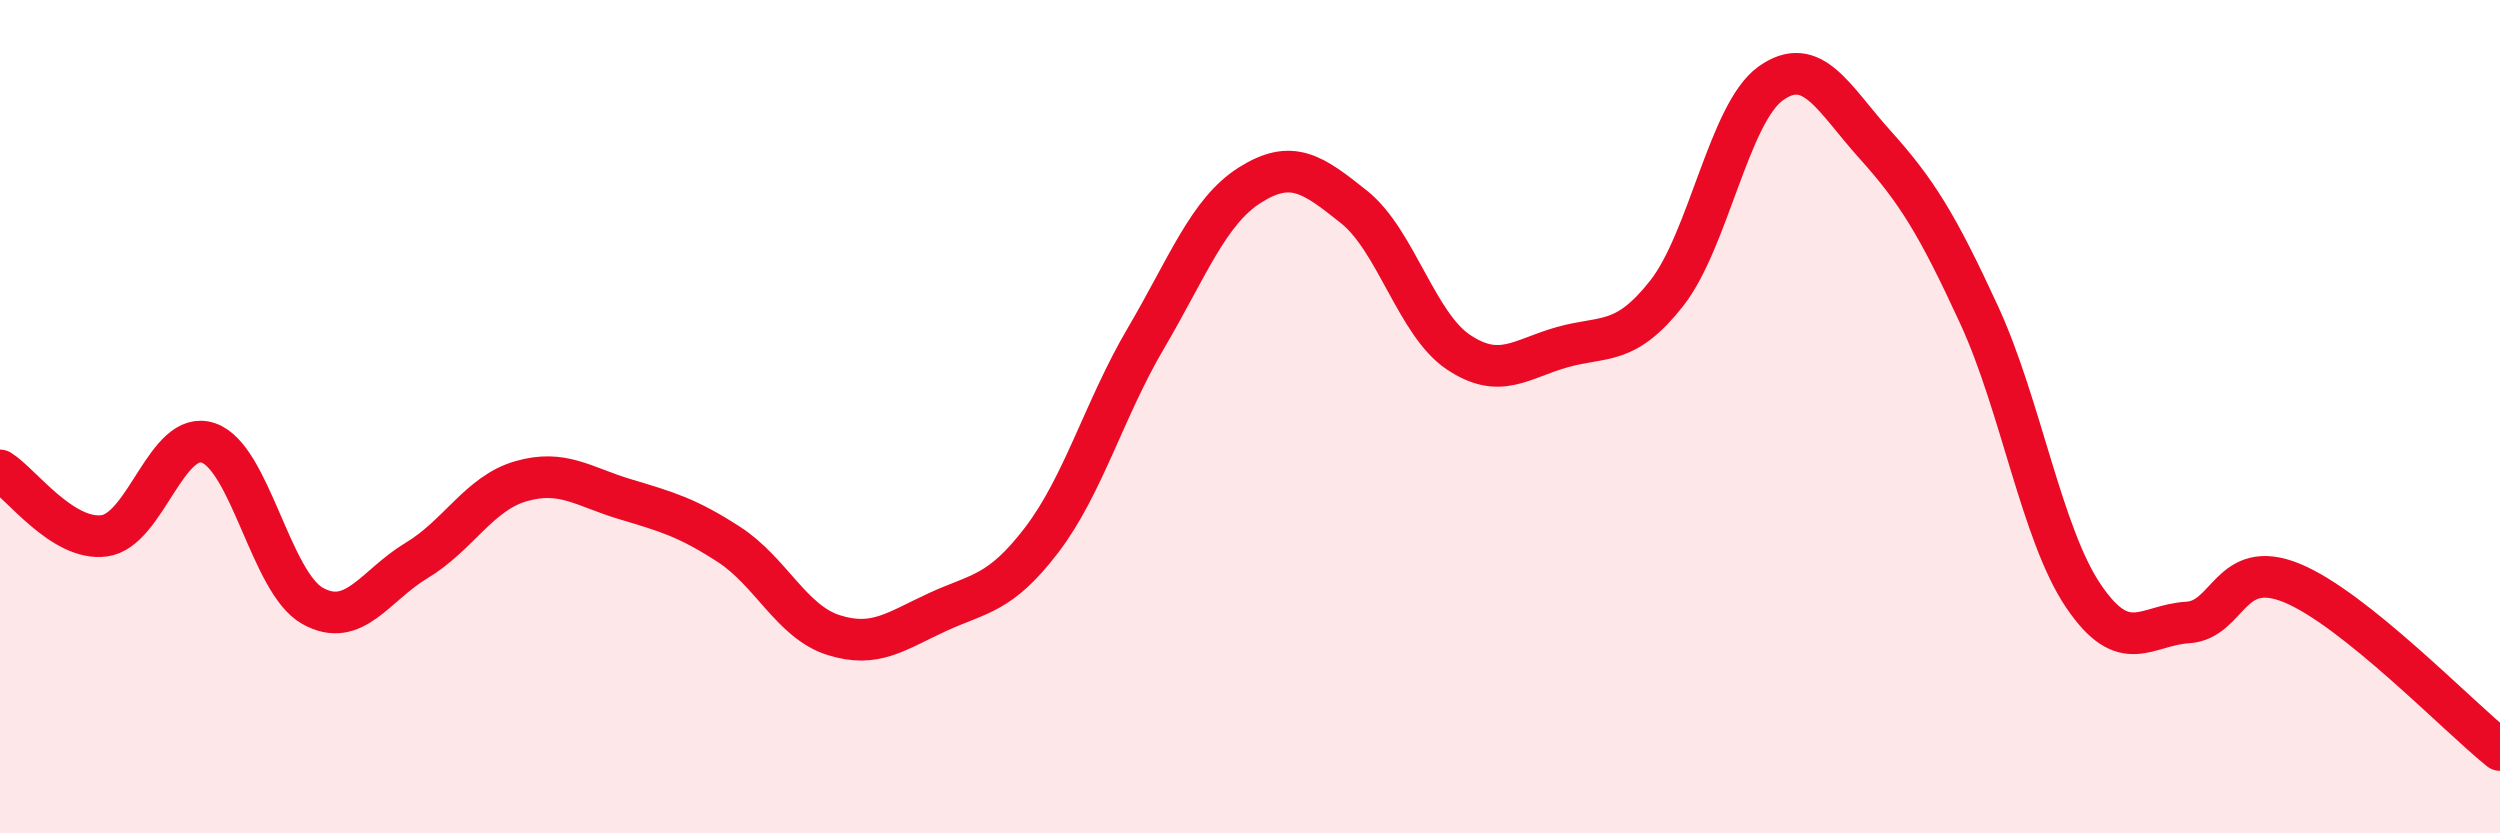
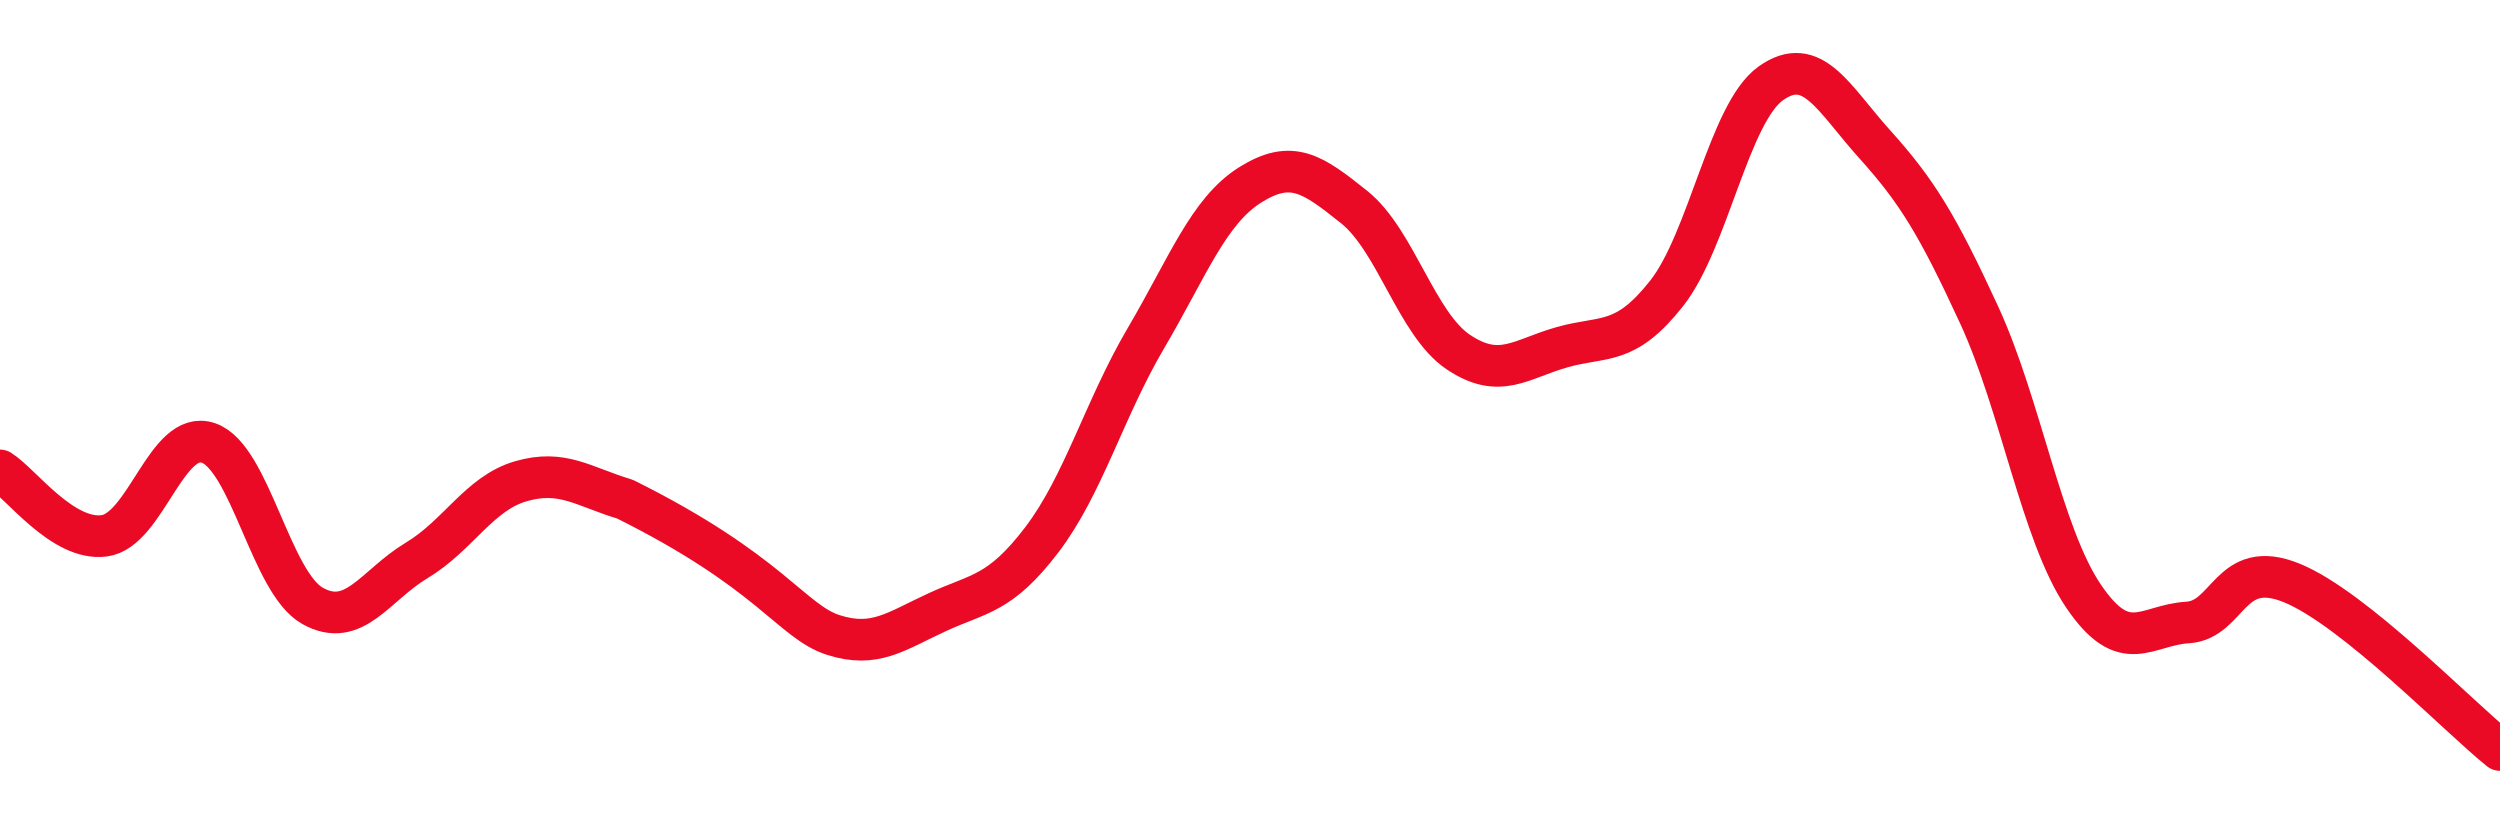
<svg xmlns="http://www.w3.org/2000/svg" width="60" height="20" viewBox="0 0 60 20">
-   <path d="M 0,11.29 C 0.5,11.6 1.5,12.99 2.5,12.86 C 3.5,12.73 4,10.29 5,10.63 C 6,10.97 6.5,13.98 7.5,14.54 C 8.5,15.1 9,14.05 10,13.45 C 11,12.85 11.5,11.84 12.5,11.55 C 13.5,11.26 14,11.68 15,11.98 C 16,12.28 16.5,12.42 17.5,13.07 C 18.5,13.72 19,14.92 20,15.24 C 21,15.56 21.5,15.15 22.5,14.69 C 23.5,14.23 24,14.27 25,12.96 C 26,11.65 26.5,9.82 27.5,8.12 C 28.5,6.42 29,5.07 30,4.44 C 31,3.81 31.5,4.17 32.5,4.97 C 33.5,5.77 34,7.78 35,8.45 C 36,9.12 36.5,8.61 37.5,8.33 C 38.5,8.05 39,8.31 40,7.04 C 41,5.77 41.5,2.71 42.5,2 C 43.5,1.29 44,2.36 45,3.47 C 46,4.58 46.5,5.39 47.5,7.56 C 48.5,9.73 49,12.82 50,14.3 C 51,15.78 51.5,15 52.5,14.94 C 53.5,14.88 53.5,13.38 55,13.99 C 56.5,14.6 59,17.2 60,18L60 20L0 20Z" fill="#EB0A25" opacity="0.1" stroke-linecap="round" stroke-linejoin="round" />
-   <path d="M 0,11.29 C 0.5,11.6 1.5,12.99 2.5,12.86 C 3.5,12.73 4,10.29 5,10.63 C 6,10.97 6.5,13.98 7.5,14.54 C 8.5,15.1 9,14.05 10,13.45 C 11,12.85 11.5,11.84 12.5,11.55 C 13.5,11.26 14,11.68 15,11.98 C 16,12.28 16.5,12.42 17.5,13.07 C 18.5,13.72 19,14.92 20,15.24 C 21,15.56 21.5,15.15 22.5,14.69 C 23.5,14.23 24,14.27 25,12.96 C 26,11.65 26.5,9.82 27.5,8.12 C 28.5,6.42 29,5.07 30,4.44 C 31,3.81 31.5,4.17 32.5,4.97 C 33.5,5.77 34,7.78 35,8.45 C 36,9.12 36.5,8.61 37.5,8.33 C 38.5,8.05 39,8.31 40,7.04 C 41,5.77 41.5,2.71 42.5,2 C 43.5,1.29 44,2.36 45,3.47 C 46,4.58 46.5,5.39 47.5,7.56 C 48.5,9.73 49,12.82 50,14.3 C 51,15.78 51.5,15 52.5,14.94 C 53.5,14.88 53.5,13.38 55,13.99 C 56.5,14.6 59,17.2 60,18" stroke="#EB0A25" stroke-width="1" fill="none" stroke-linecap="round" stroke-linejoin="round" />
+   <path d="M 0,11.29 C 0.5,11.6 1.5,12.99 2.5,12.86 C 3.5,12.73 4,10.29 5,10.63 C 6,10.97 6.5,13.98 7.5,14.54 C 8.5,15.1 9,14.05 10,13.45 C 11,12.85 11.5,11.84 12.5,11.55 C 13.5,11.26 14,11.68 15,11.98 C 18.5,13.72 19,14.92 20,15.24 C 21,15.56 21.5,15.15 22.5,14.69 C 23.5,14.23 24,14.27 25,12.96 C 26,11.65 26.5,9.82 27.5,8.12 C 28.5,6.42 29,5.07 30,4.44 C 31,3.81 31.5,4.17 32.5,4.97 C 33.5,5.77 34,7.78 35,8.45 C 36,9.12 36.5,8.61 37.5,8.33 C 38.5,8.05 39,8.31 40,7.04 C 41,5.77 41.5,2.71 42.5,2 C 43.5,1.29 44,2.36 45,3.47 C 46,4.58 46.5,5.39 47.5,7.56 C 48.5,9.73 49,12.82 50,14.3 C 51,15.78 51.5,15 52.5,14.94 C 53.5,14.88 53.5,13.38 55,13.99 C 56.5,14.6 59,17.2 60,18" stroke="#EB0A25" stroke-width="1" fill="none" stroke-linecap="round" stroke-linejoin="round" />
</svg>